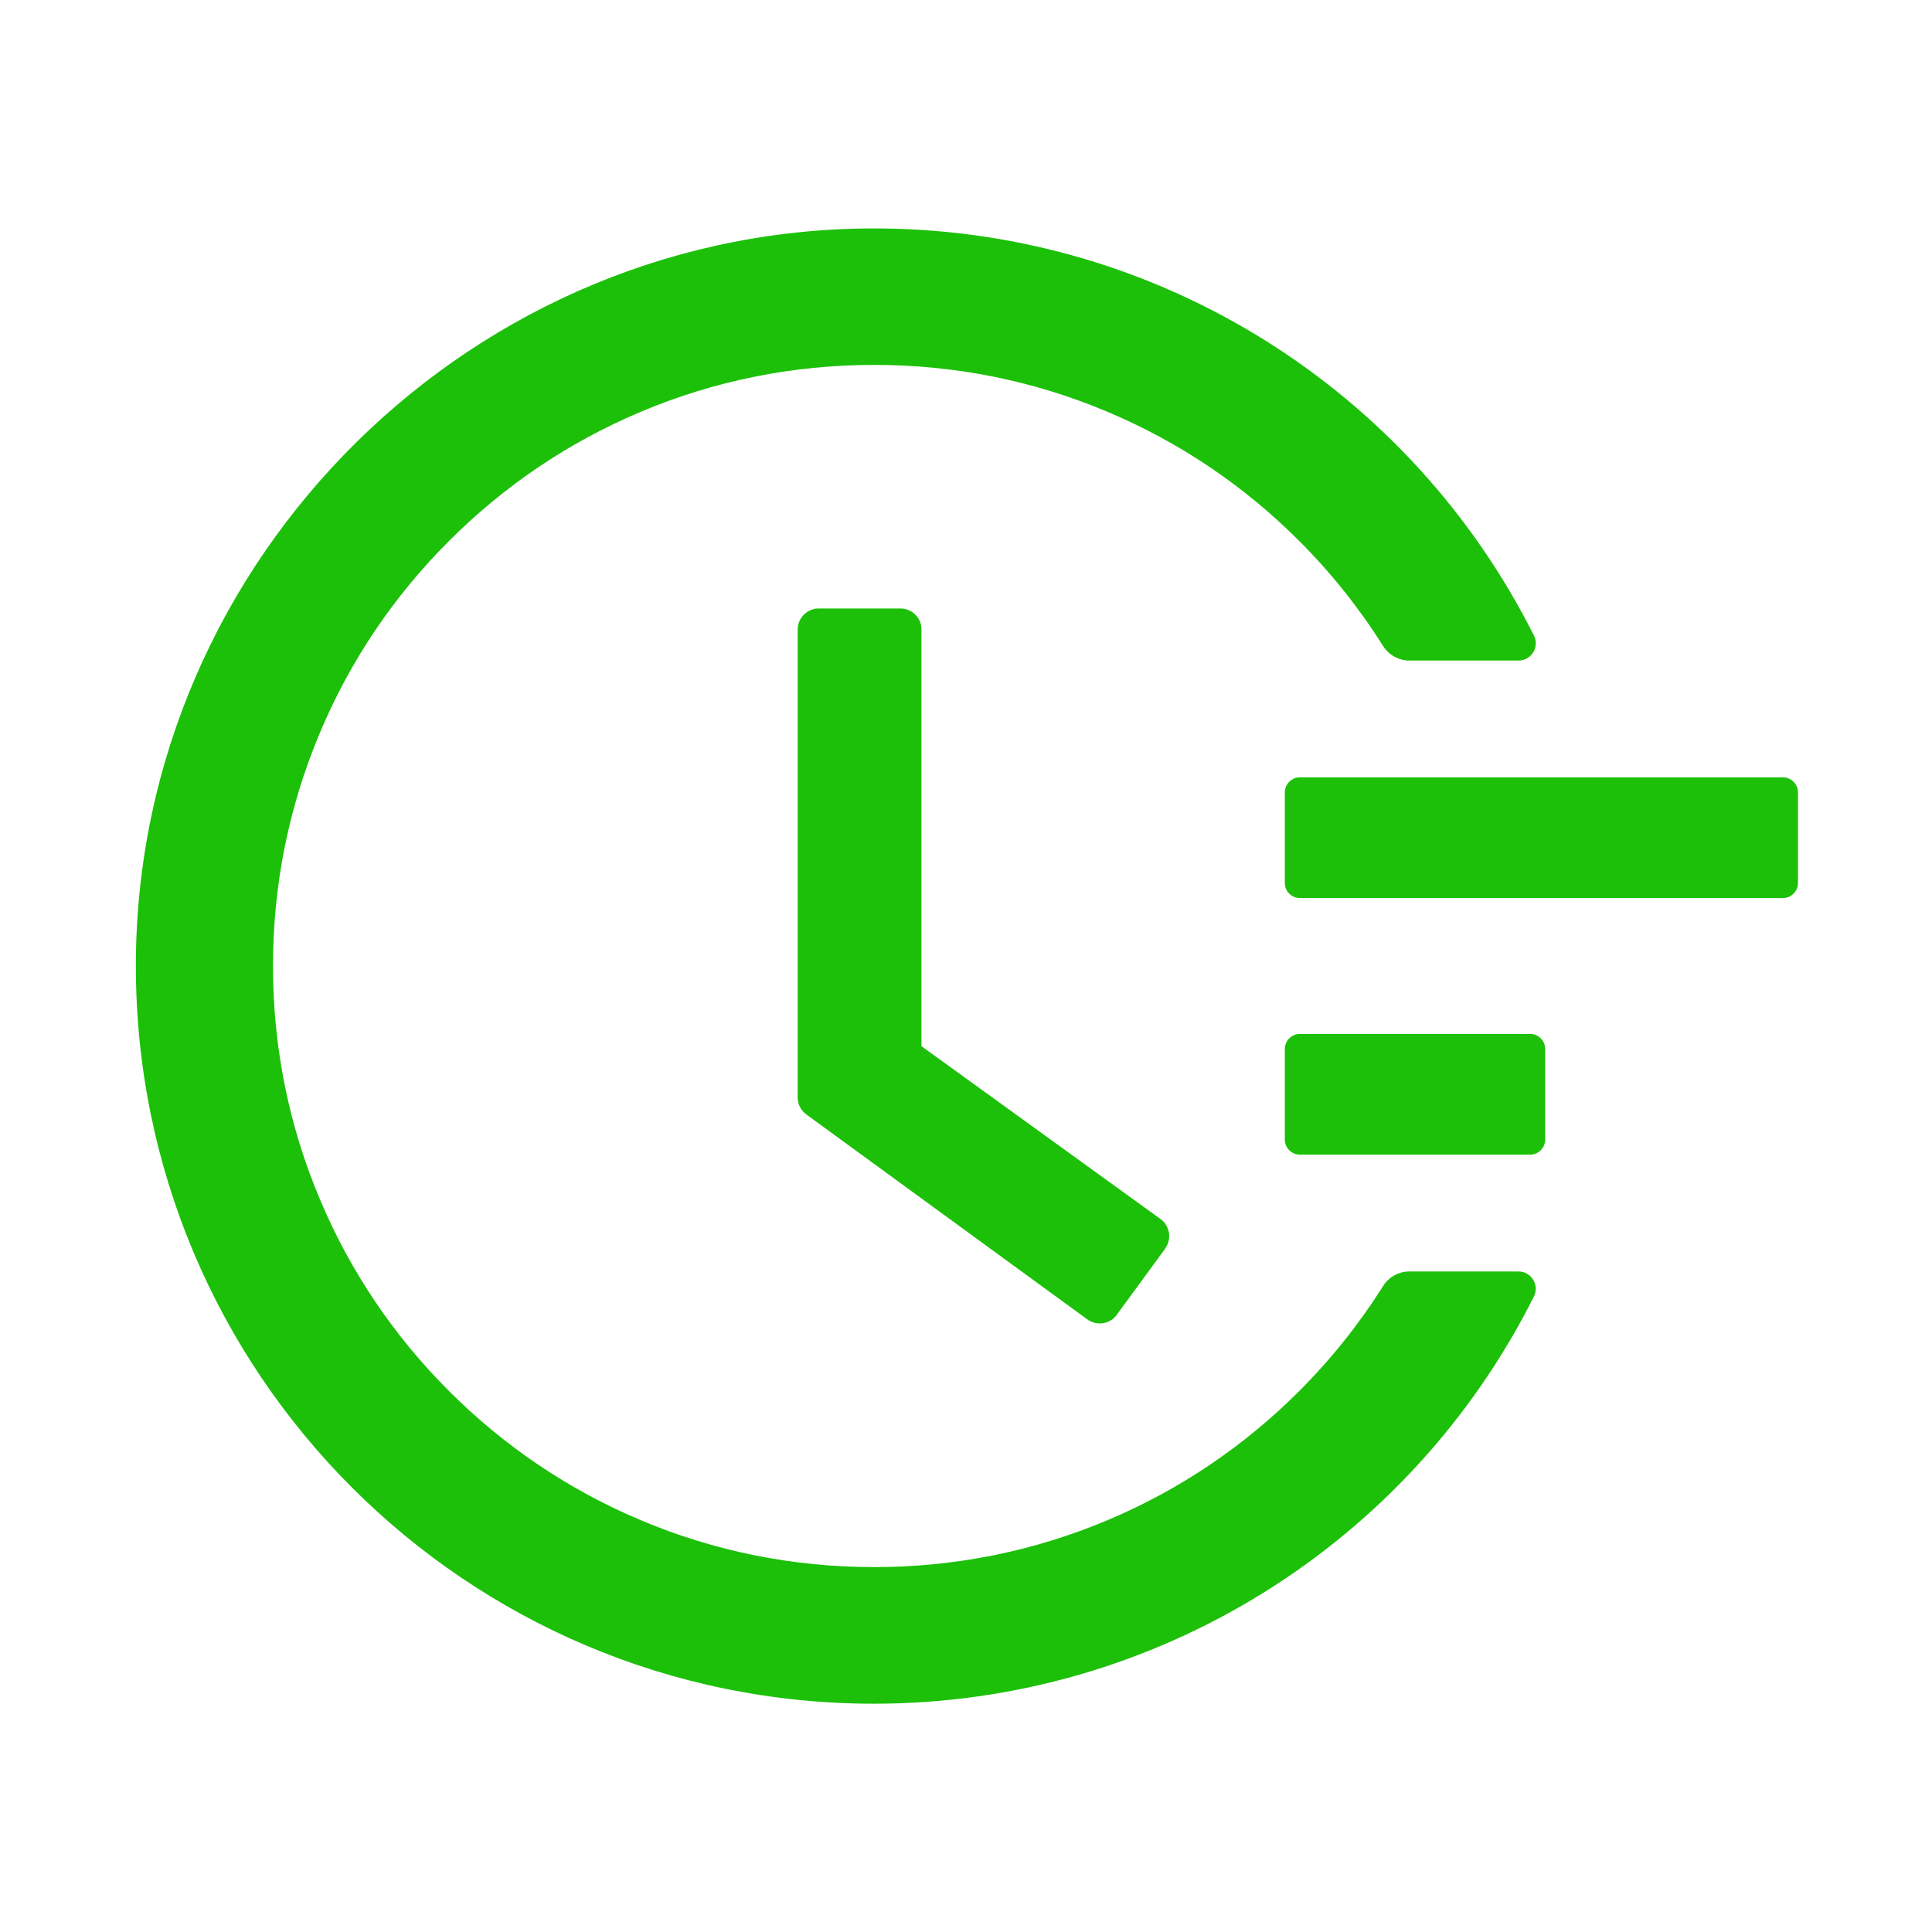
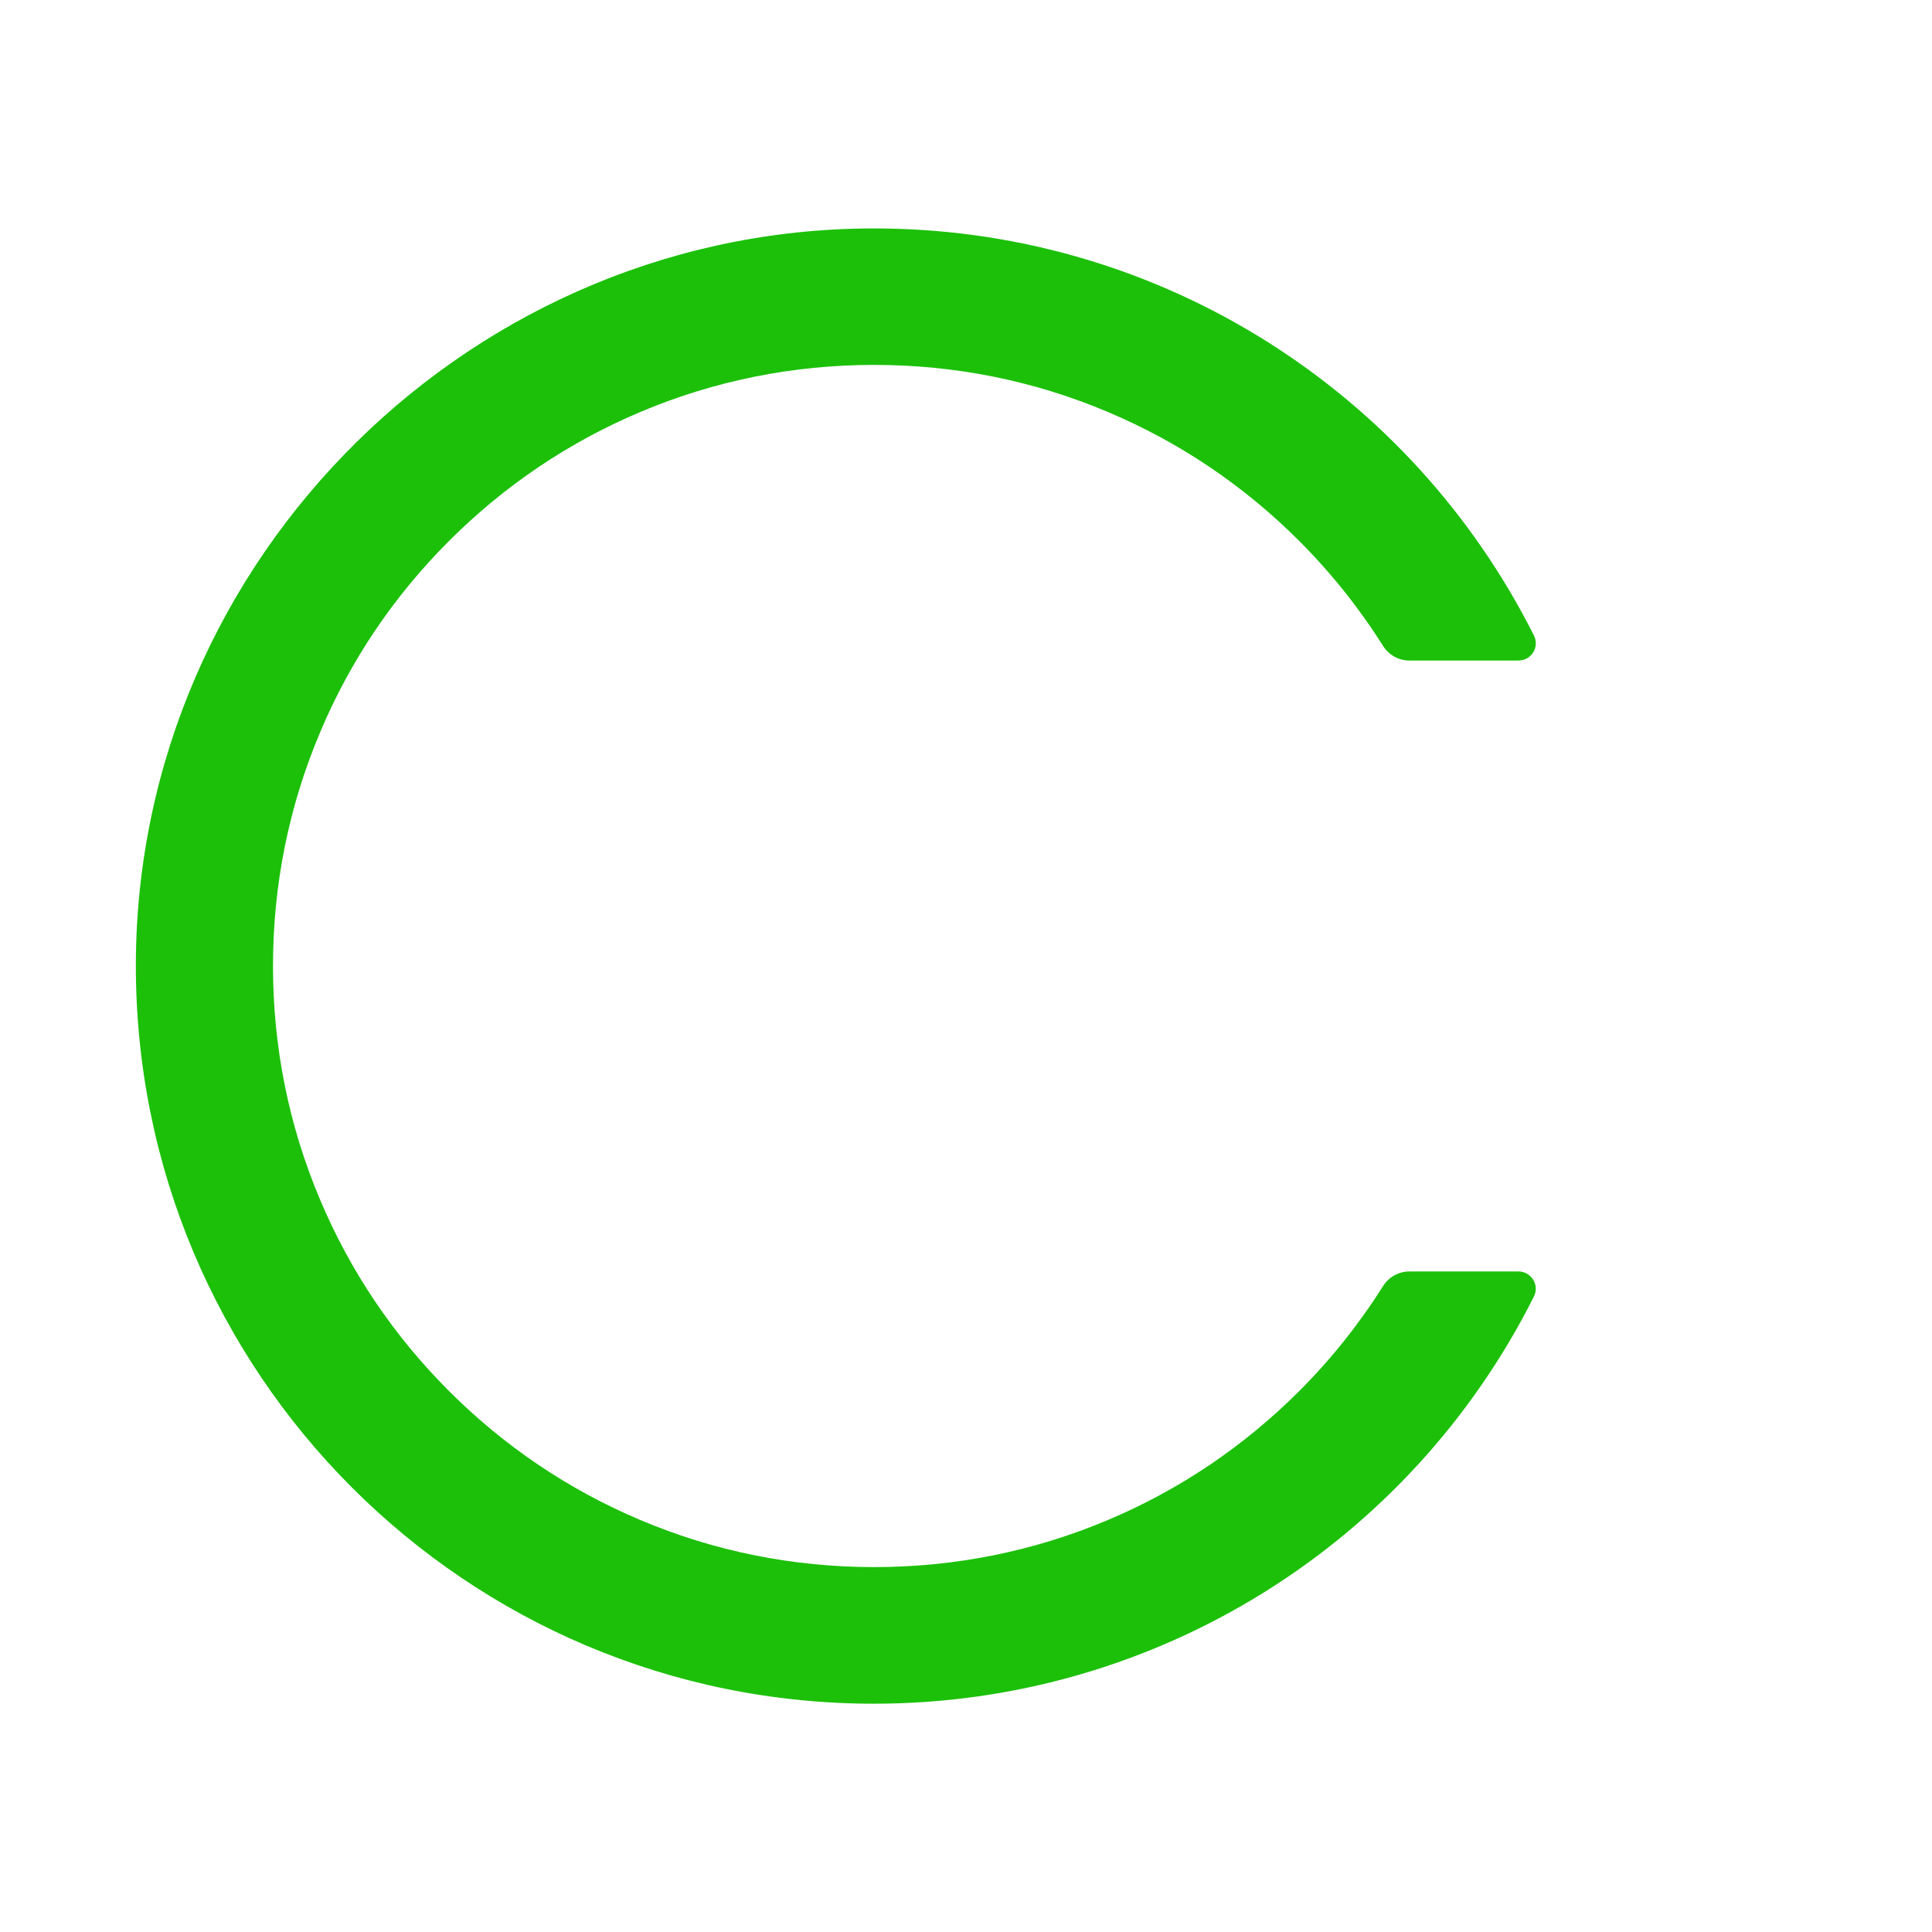
<svg xmlns="http://www.w3.org/2000/svg" width="56" height="56" viewBox="0 0 56 56" fill="none">
-   <path d="M51.679 22.531H37.679C37.438 22.531 37.241 22.728 37.241 22.969V25.594C37.241 25.834 37.438 26.031 37.679 26.031H51.679C51.919 26.031 52.116 25.834 52.116 25.594V22.969C52.116 22.728 51.919 22.531 51.679 22.531ZM44.351 29.969H37.679C37.438 29.969 37.241 30.166 37.241 30.406V33.031C37.241 33.272 37.438 33.469 37.679 33.469H44.351C44.591 33.469 44.788 33.272 44.788 33.031V30.406C44.788 30.166 44.591 29.969 44.351 29.969ZM26.102 17.637H23.734C23.395 17.637 23.121 17.91 23.121 18.249V31.812C23.121 32.009 23.214 32.189 23.373 32.304L31.516 38.243C31.789 38.44 32.172 38.385 32.369 38.112L33.774 36.192V36.187C33.971 35.913 33.911 35.531 33.638 35.334L26.709 30.324V18.249C26.714 17.91 26.435 17.637 26.102 17.637Z" fill="#1CC009" />
  <path d="M44.013 36.854H40.852C40.545 36.854 40.255 37.013 40.091 37.275C39.397 38.374 38.587 39.392 37.658 40.321C36.056 41.923 34.191 43.181 32.118 44.056C29.969 44.964 27.688 45.423 25.337 45.423C22.98 45.423 20.699 44.964 18.555 44.056C16.483 43.181 14.618 41.923 13.016 40.321C11.413 38.719 10.155 36.854 9.281 34.781C8.373 32.638 7.913 30.357 7.913 28C7.913 25.643 8.373 23.368 9.281 21.219C10.155 19.146 11.413 17.281 13.016 15.679C14.618 14.077 16.483 12.819 18.555 11.944C20.699 11.036 22.985 10.577 25.337 10.577C27.694 10.577 29.974 11.036 32.118 11.944C34.191 12.819 36.056 14.077 37.658 15.679C38.587 16.609 39.397 17.626 40.091 18.725C40.255 18.988 40.545 19.146 40.852 19.146H44.013C44.39 19.146 44.63 18.752 44.461 18.419C40.895 11.326 33.666 6.716 25.594 6.623C13.776 6.475 3.959 16.149 3.938 27.956C3.916 39.785 13.502 49.383 25.331 49.383C33.507 49.383 40.857 44.756 44.461 37.581C44.63 37.248 44.384 36.854 44.013 36.854Z" fill="#1CC009" />
</svg>